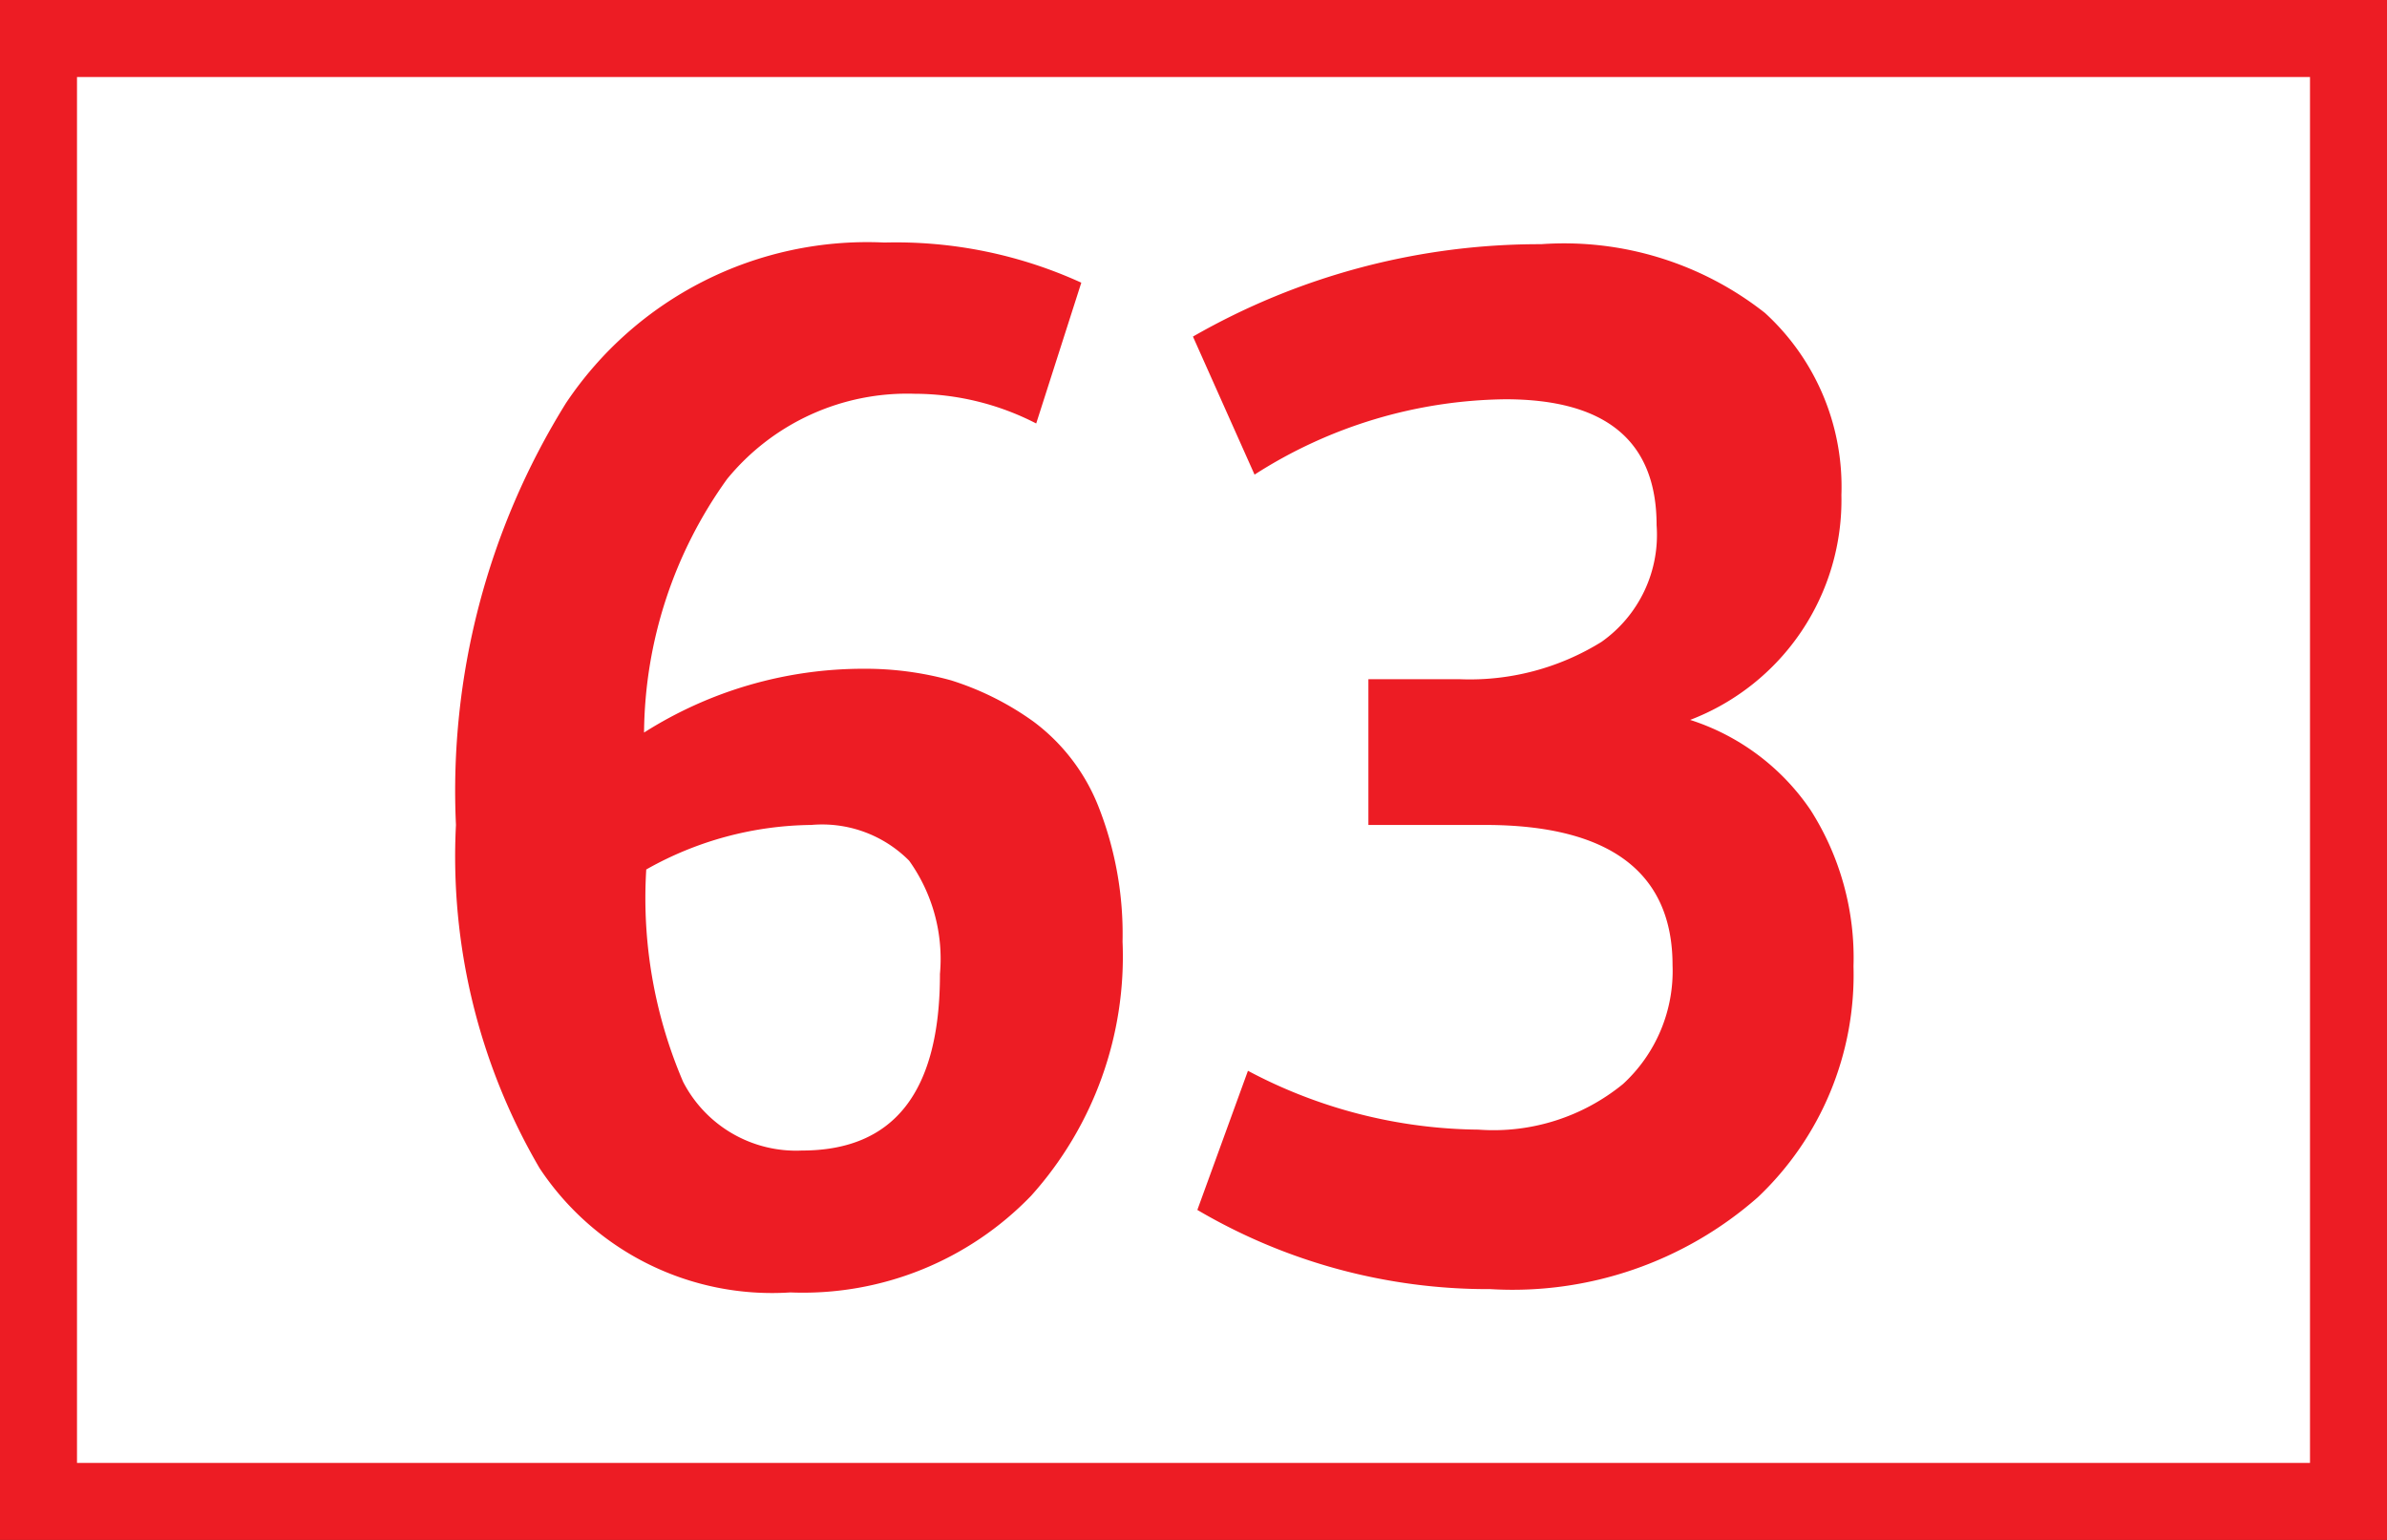
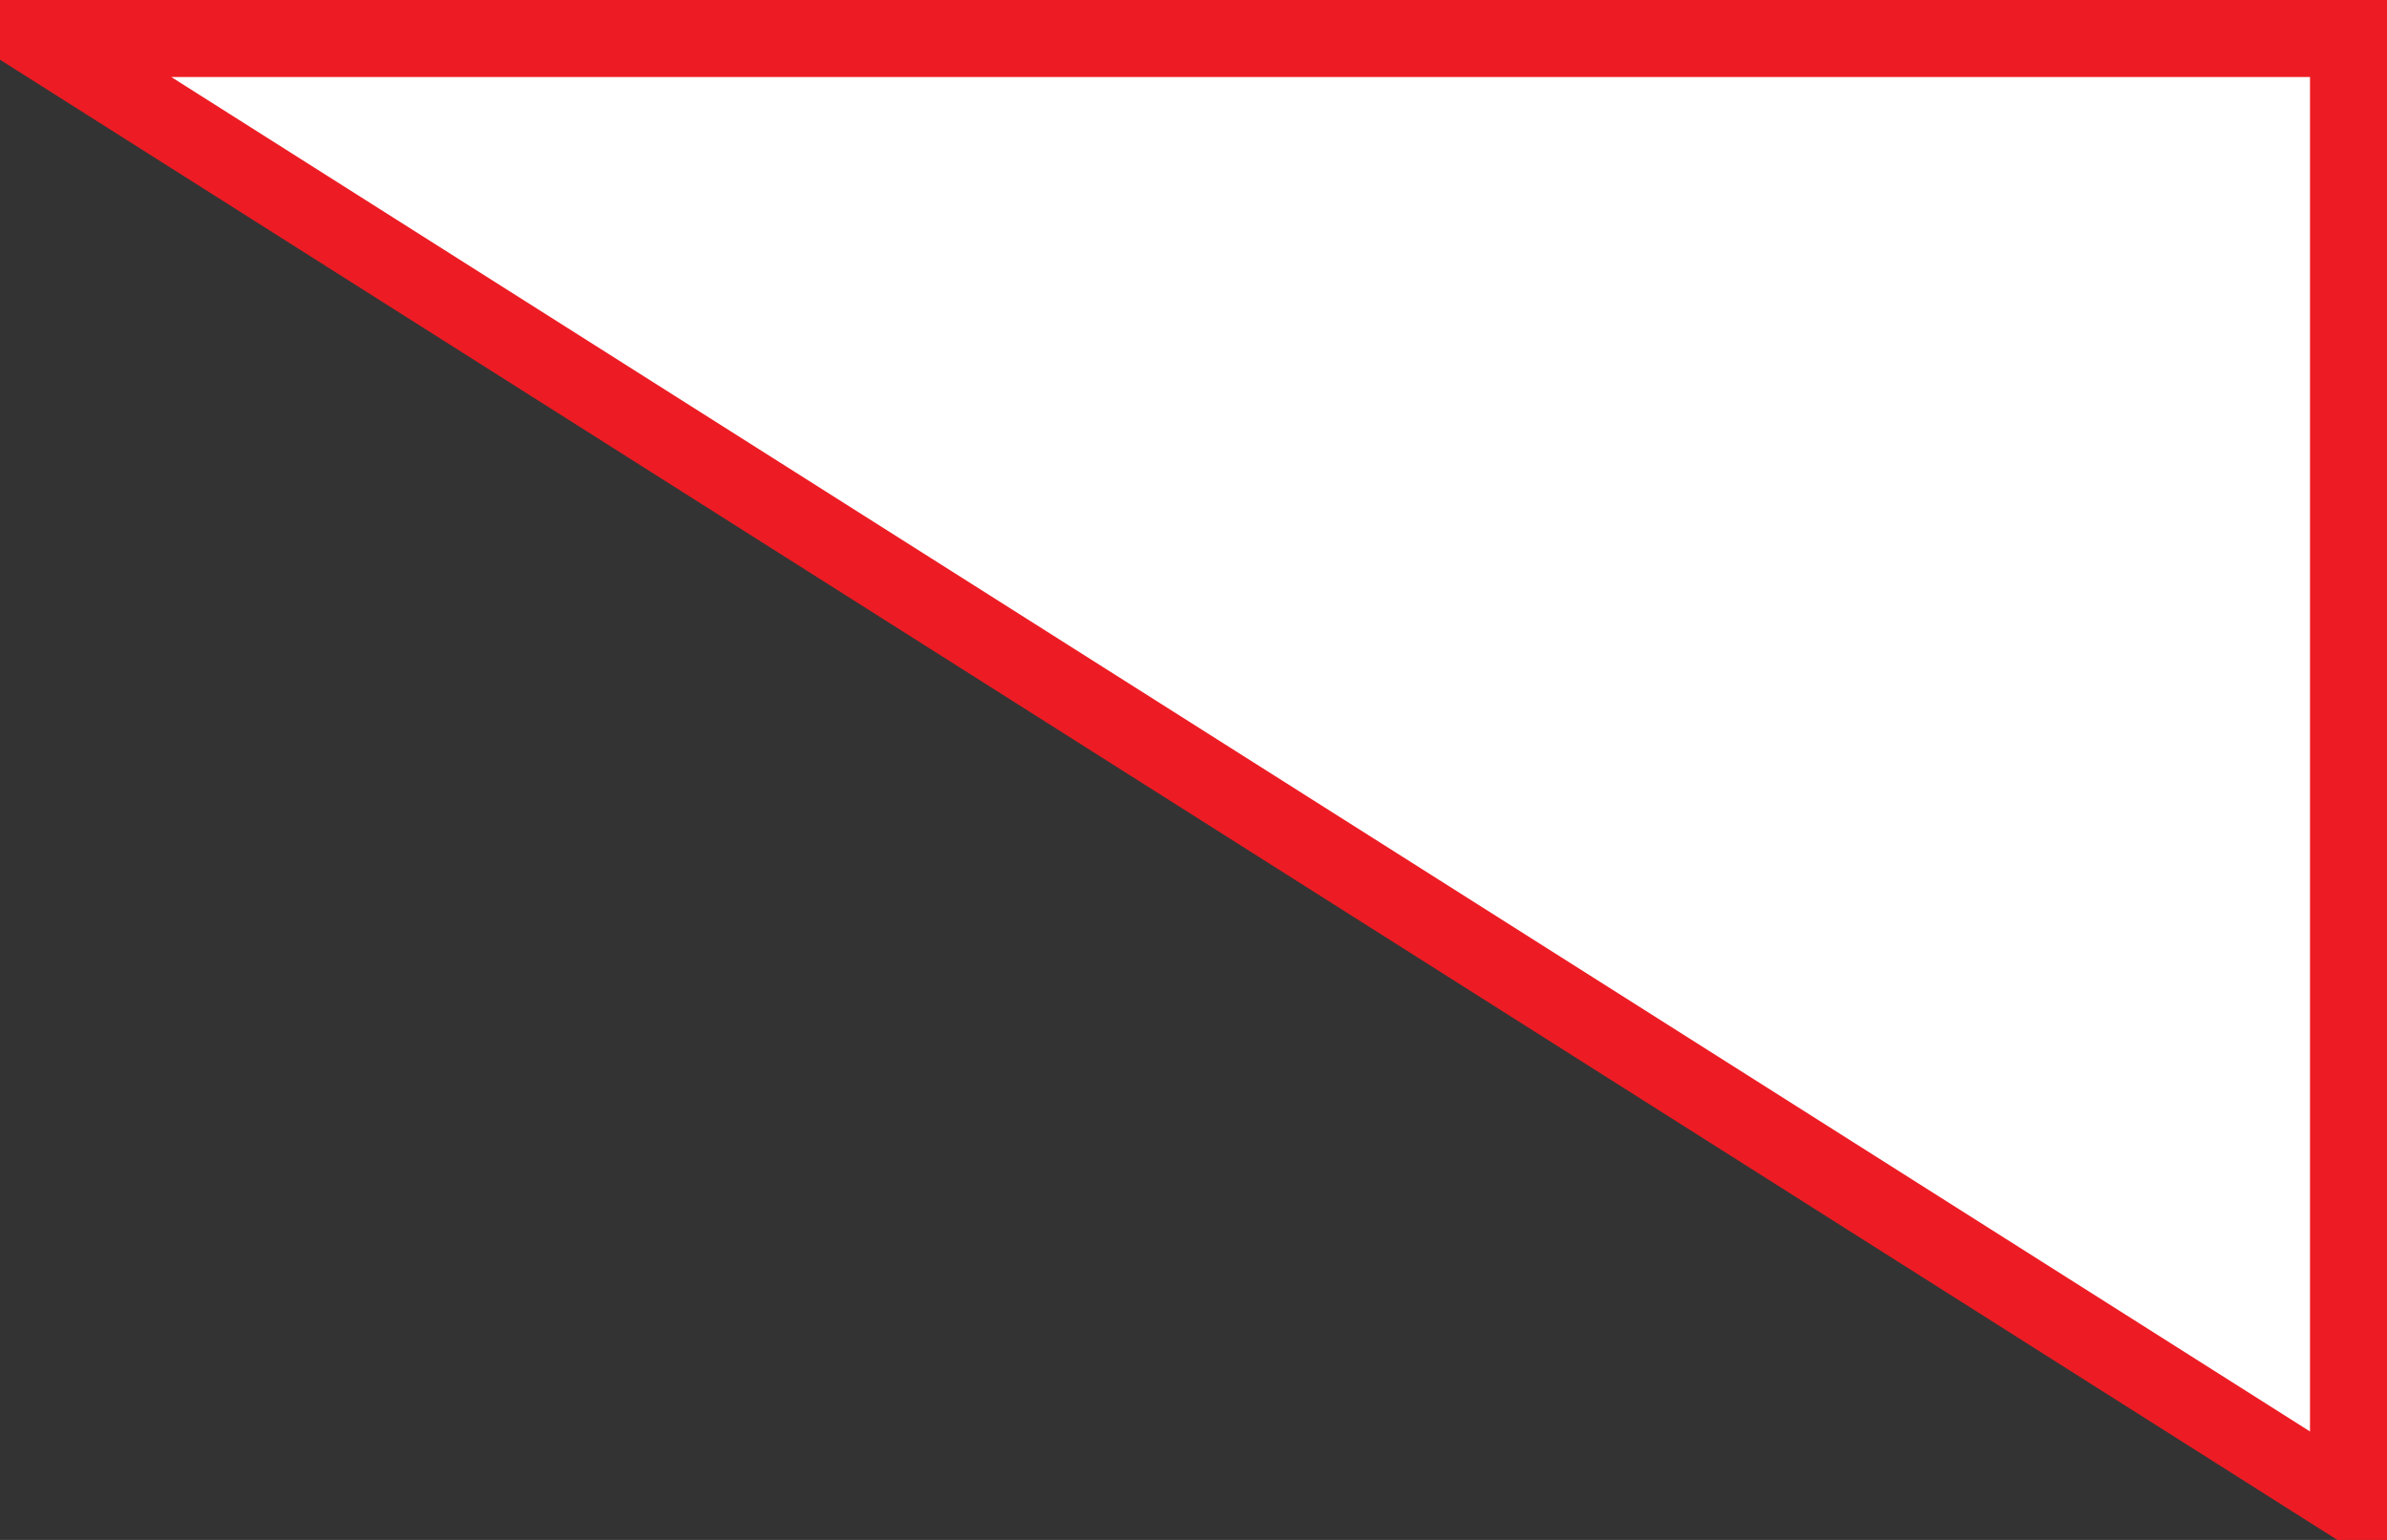
<svg xmlns="http://www.w3.org/2000/svg" id="Calque_1" data-name="Calque 1" viewBox="0 0 43.4 28">
  <rect x="0" y="0" width="43.4" height="28" fill="#333333" stroke="none" />
  <defs>
    <style>.cls-1{fill:#fff;stroke:#ed1c24;stroke-miterlimit:10;stroke-width:1.4px;}.cls-2{fill:#ed1c24;}</style>
  </defs>
-   <path class="cls-1" d="M40.41.7h42V27.3h-42Z" transform="translate(-39.71 0)" />
-   <path class="cls-2" d="M54.08,23.5a5.07,5.07,0,0,1-4.56-2.26A11.23,11.23,0,0,1,48,15a13.35,13.35,0,0,1,2-7.67,6.59,6.59,0,0,1,5.79-2.92,8.11,8.11,0,0,1,3.58.73L58.55,7.7a4.84,4.84,0,0,0-2.21-.54,4.23,4.23,0,0,0-3.41,1.55,8,8,0,0,0-1.51,4.61,7.44,7.44,0,0,1,4-1.16,5.85,5.85,0,0,1,1.58.21,5.27,5.27,0,0,1,1.5.75,3.55,3.55,0,0,1,1.18,1.54,6.32,6.32,0,0,1,.44,2.46,6.51,6.51,0,0,1-1.66,4.62A5.76,5.76,0,0,1,54.08,23.5Zm.21-2.58c1.68,0,2.51-1.07,2.51-3.21a3.07,3.07,0,0,0-.56-2.06A2.23,2.23,0,0,0,54.46,15a6.21,6.21,0,0,0-3,.81,8.48,8.48,0,0,0,.67,3.86A2.31,2.31,0,0,0,54.29,20.92ZM61.48,22l.92-2.53a9.09,9.09,0,0,0,4.19,1.07,3.72,3.72,0,0,0,2.63-.83,2.79,2.79,0,0,0,.9-2.16C70.12,15.88,69,15,66.71,15H64.59V12.35h1.66a4.54,4.54,0,0,0,2.58-.68,2.38,2.38,0,0,0,1-2.12c0-1.53-.92-2.29-2.75-2.29a8.61,8.61,0,0,0-4.56,1.37L61.4,6.12a12.66,12.66,0,0,1,6.33-1.68A5.9,5.9,0,0,1,71.8,5.69,4.28,4.28,0,0,1,73.19,9a4.28,4.28,0,0,1-2.75,4.09,4.19,4.19,0,0,1,2.19,1.64,5,5,0,0,1,.78,2.84,5.57,5.57,0,0,1-1.74,4.2,6.75,6.75,0,0,1-4.86,1.67A10.43,10.43,0,0,1,61.48,22Z" transform="translate(-39.71 0)" />
+   <path class="cls-1" d="M40.41.7h42V27.3Z" transform="translate(-39.71 0)" />
</svg>